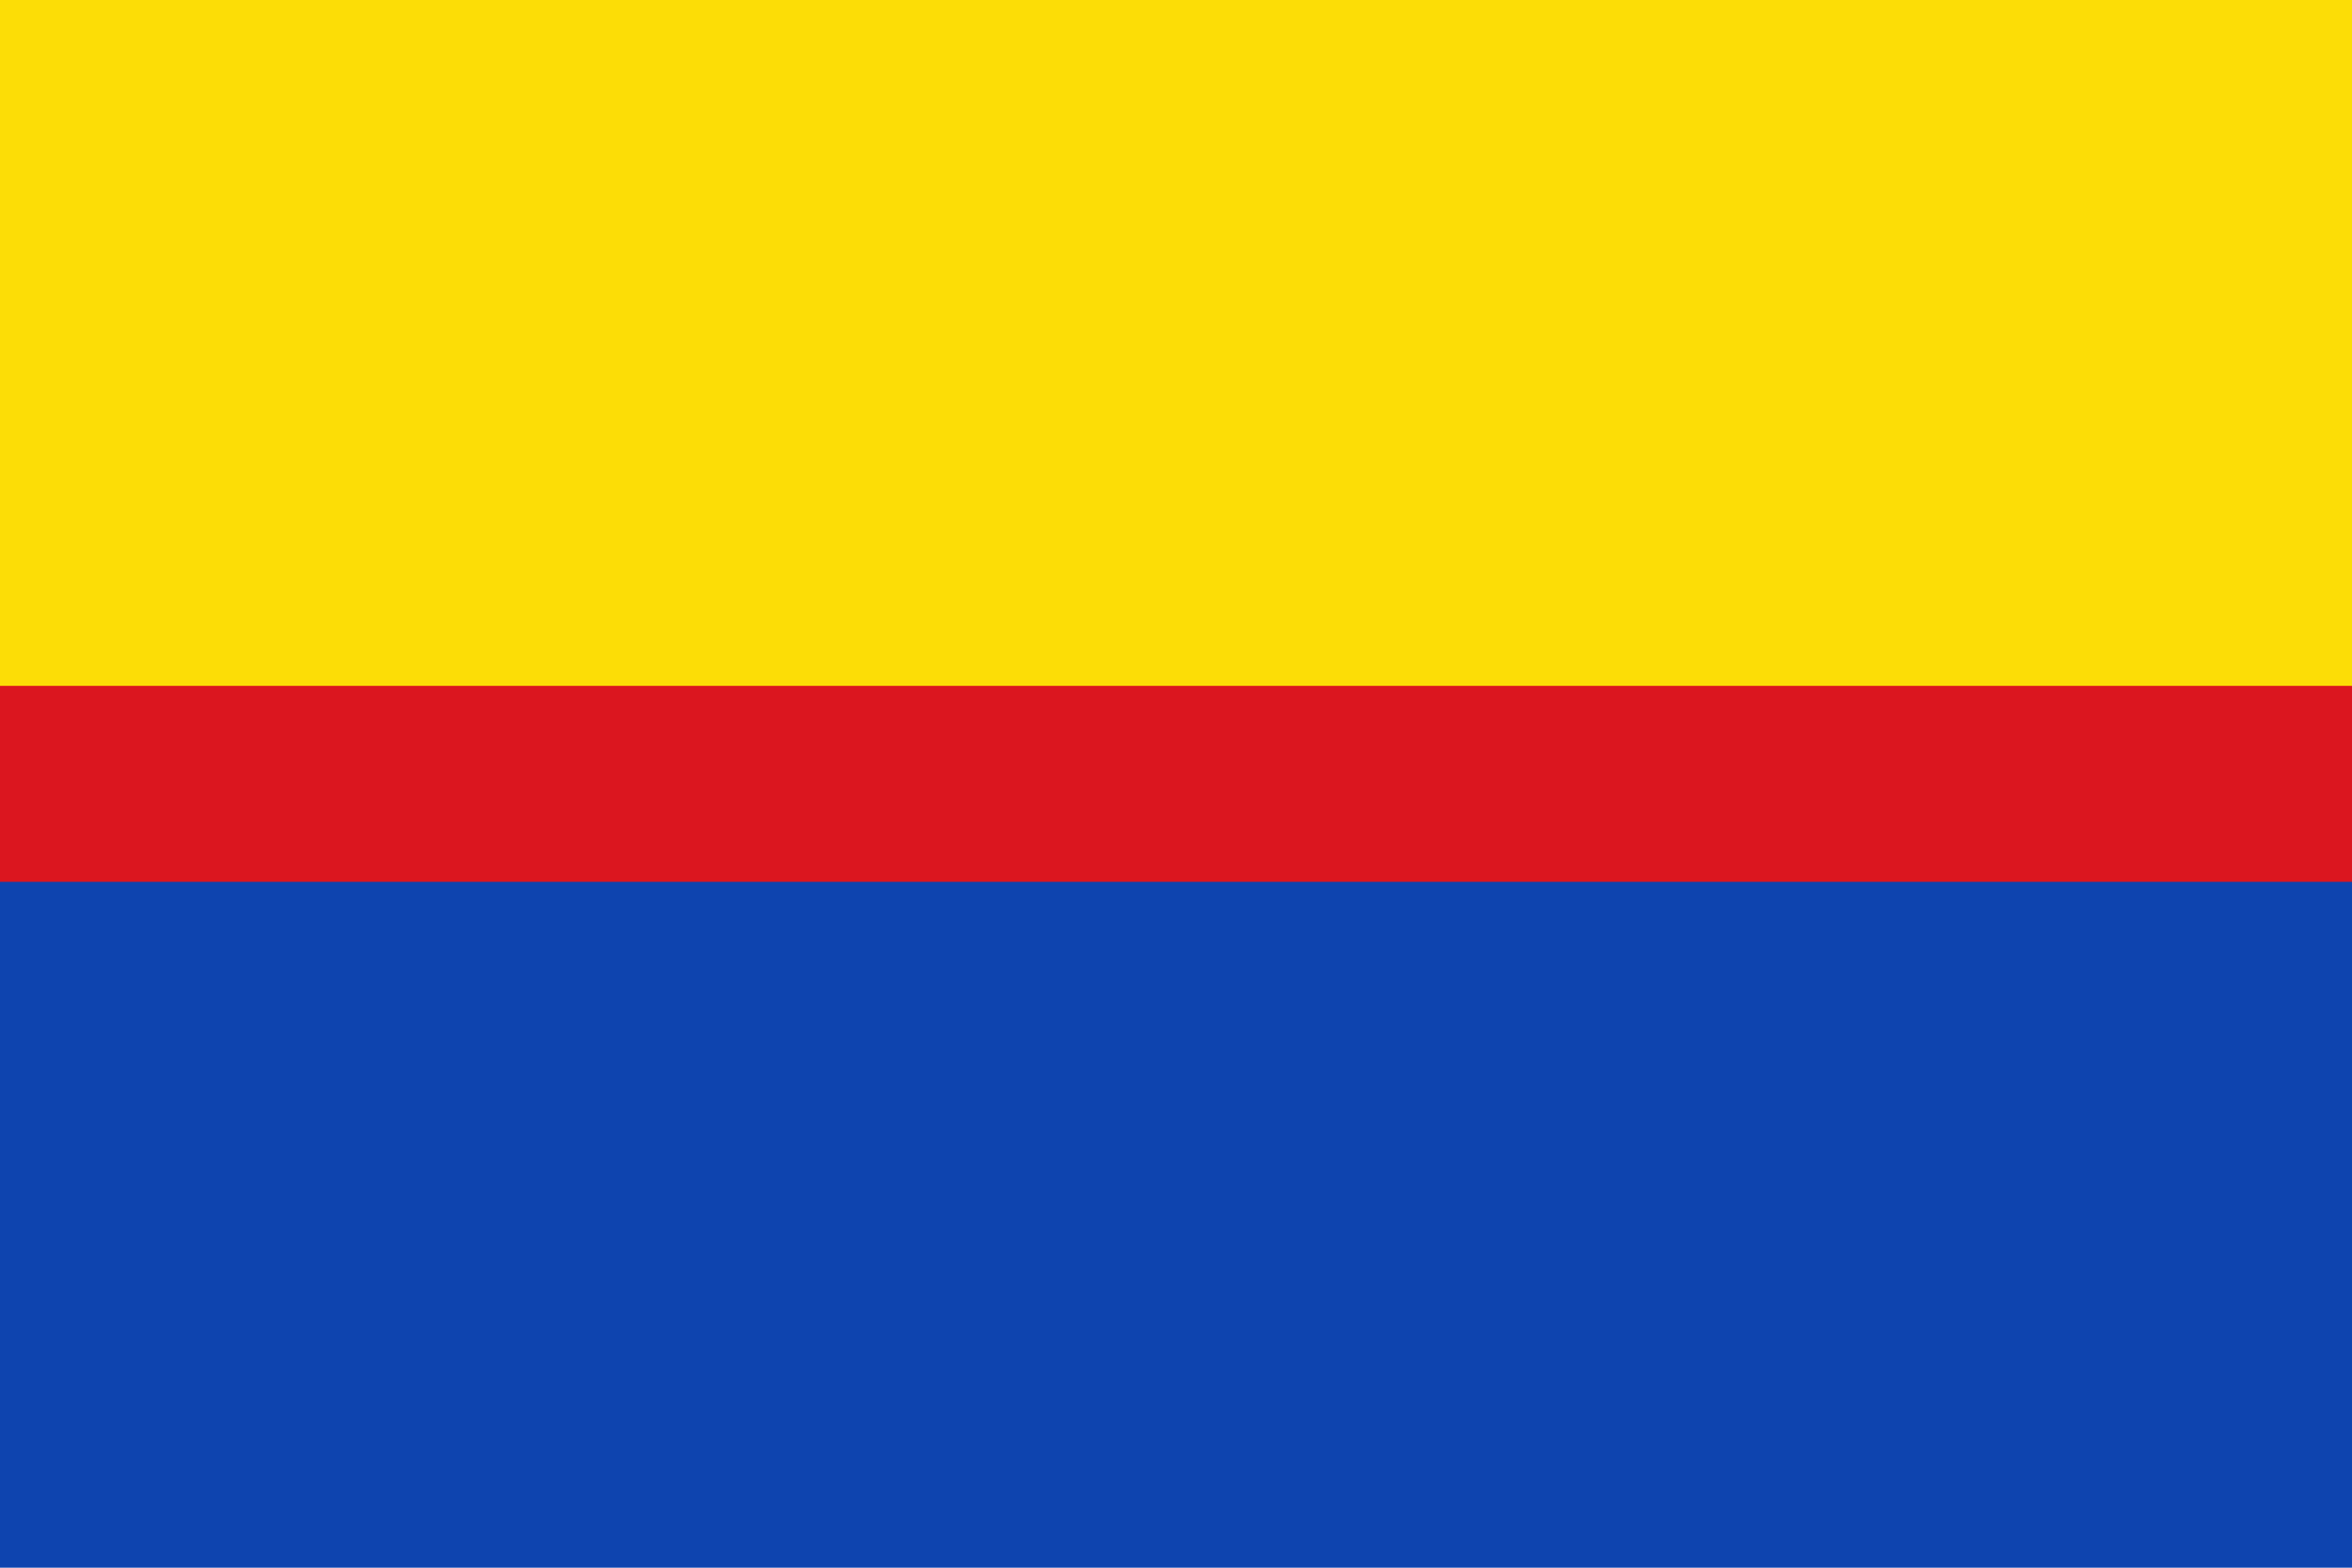
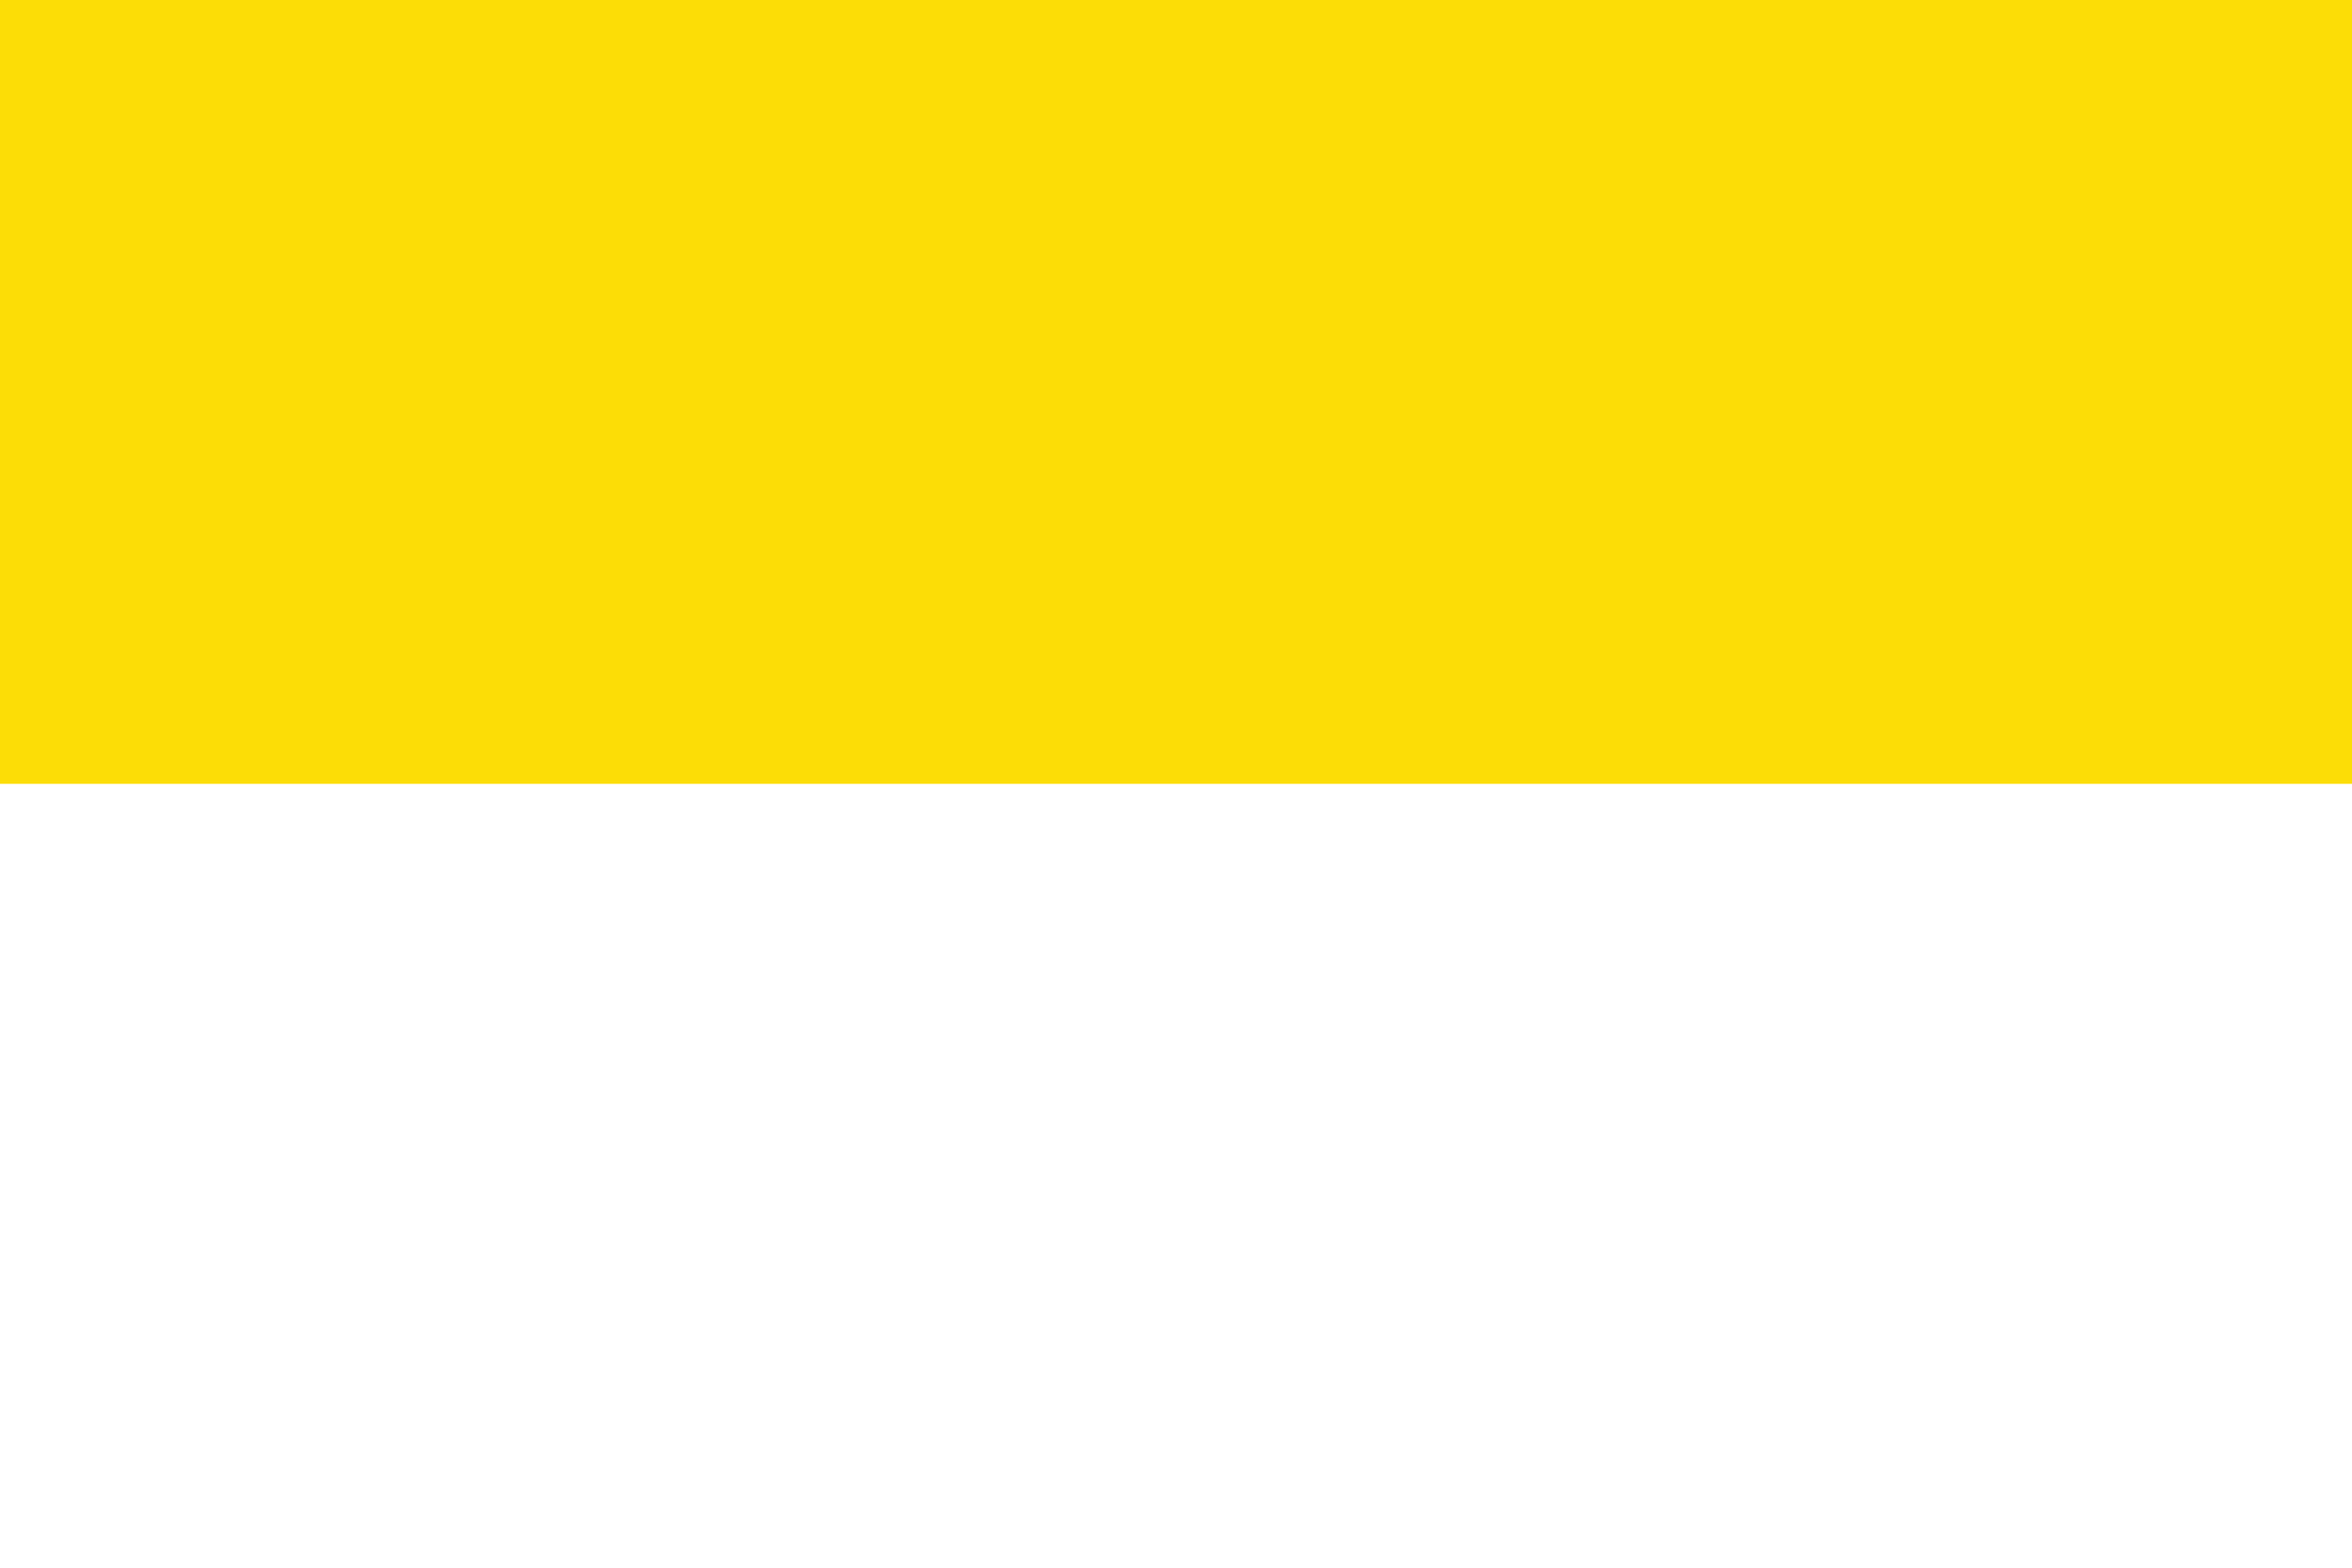
<svg xmlns="http://www.w3.org/2000/svg" width="900" height="600">
-   <path fill="#0e44af" d="M0 0h900v600H0z" />
+   <path fill="#0e44af" d="M0 0v600H0z" />
  <path fill="#fcdd06" d="M0 0h900v300H0z" />
-   <path fill="#db161f" d="M0 262.5h900v75H0z" />
</svg>